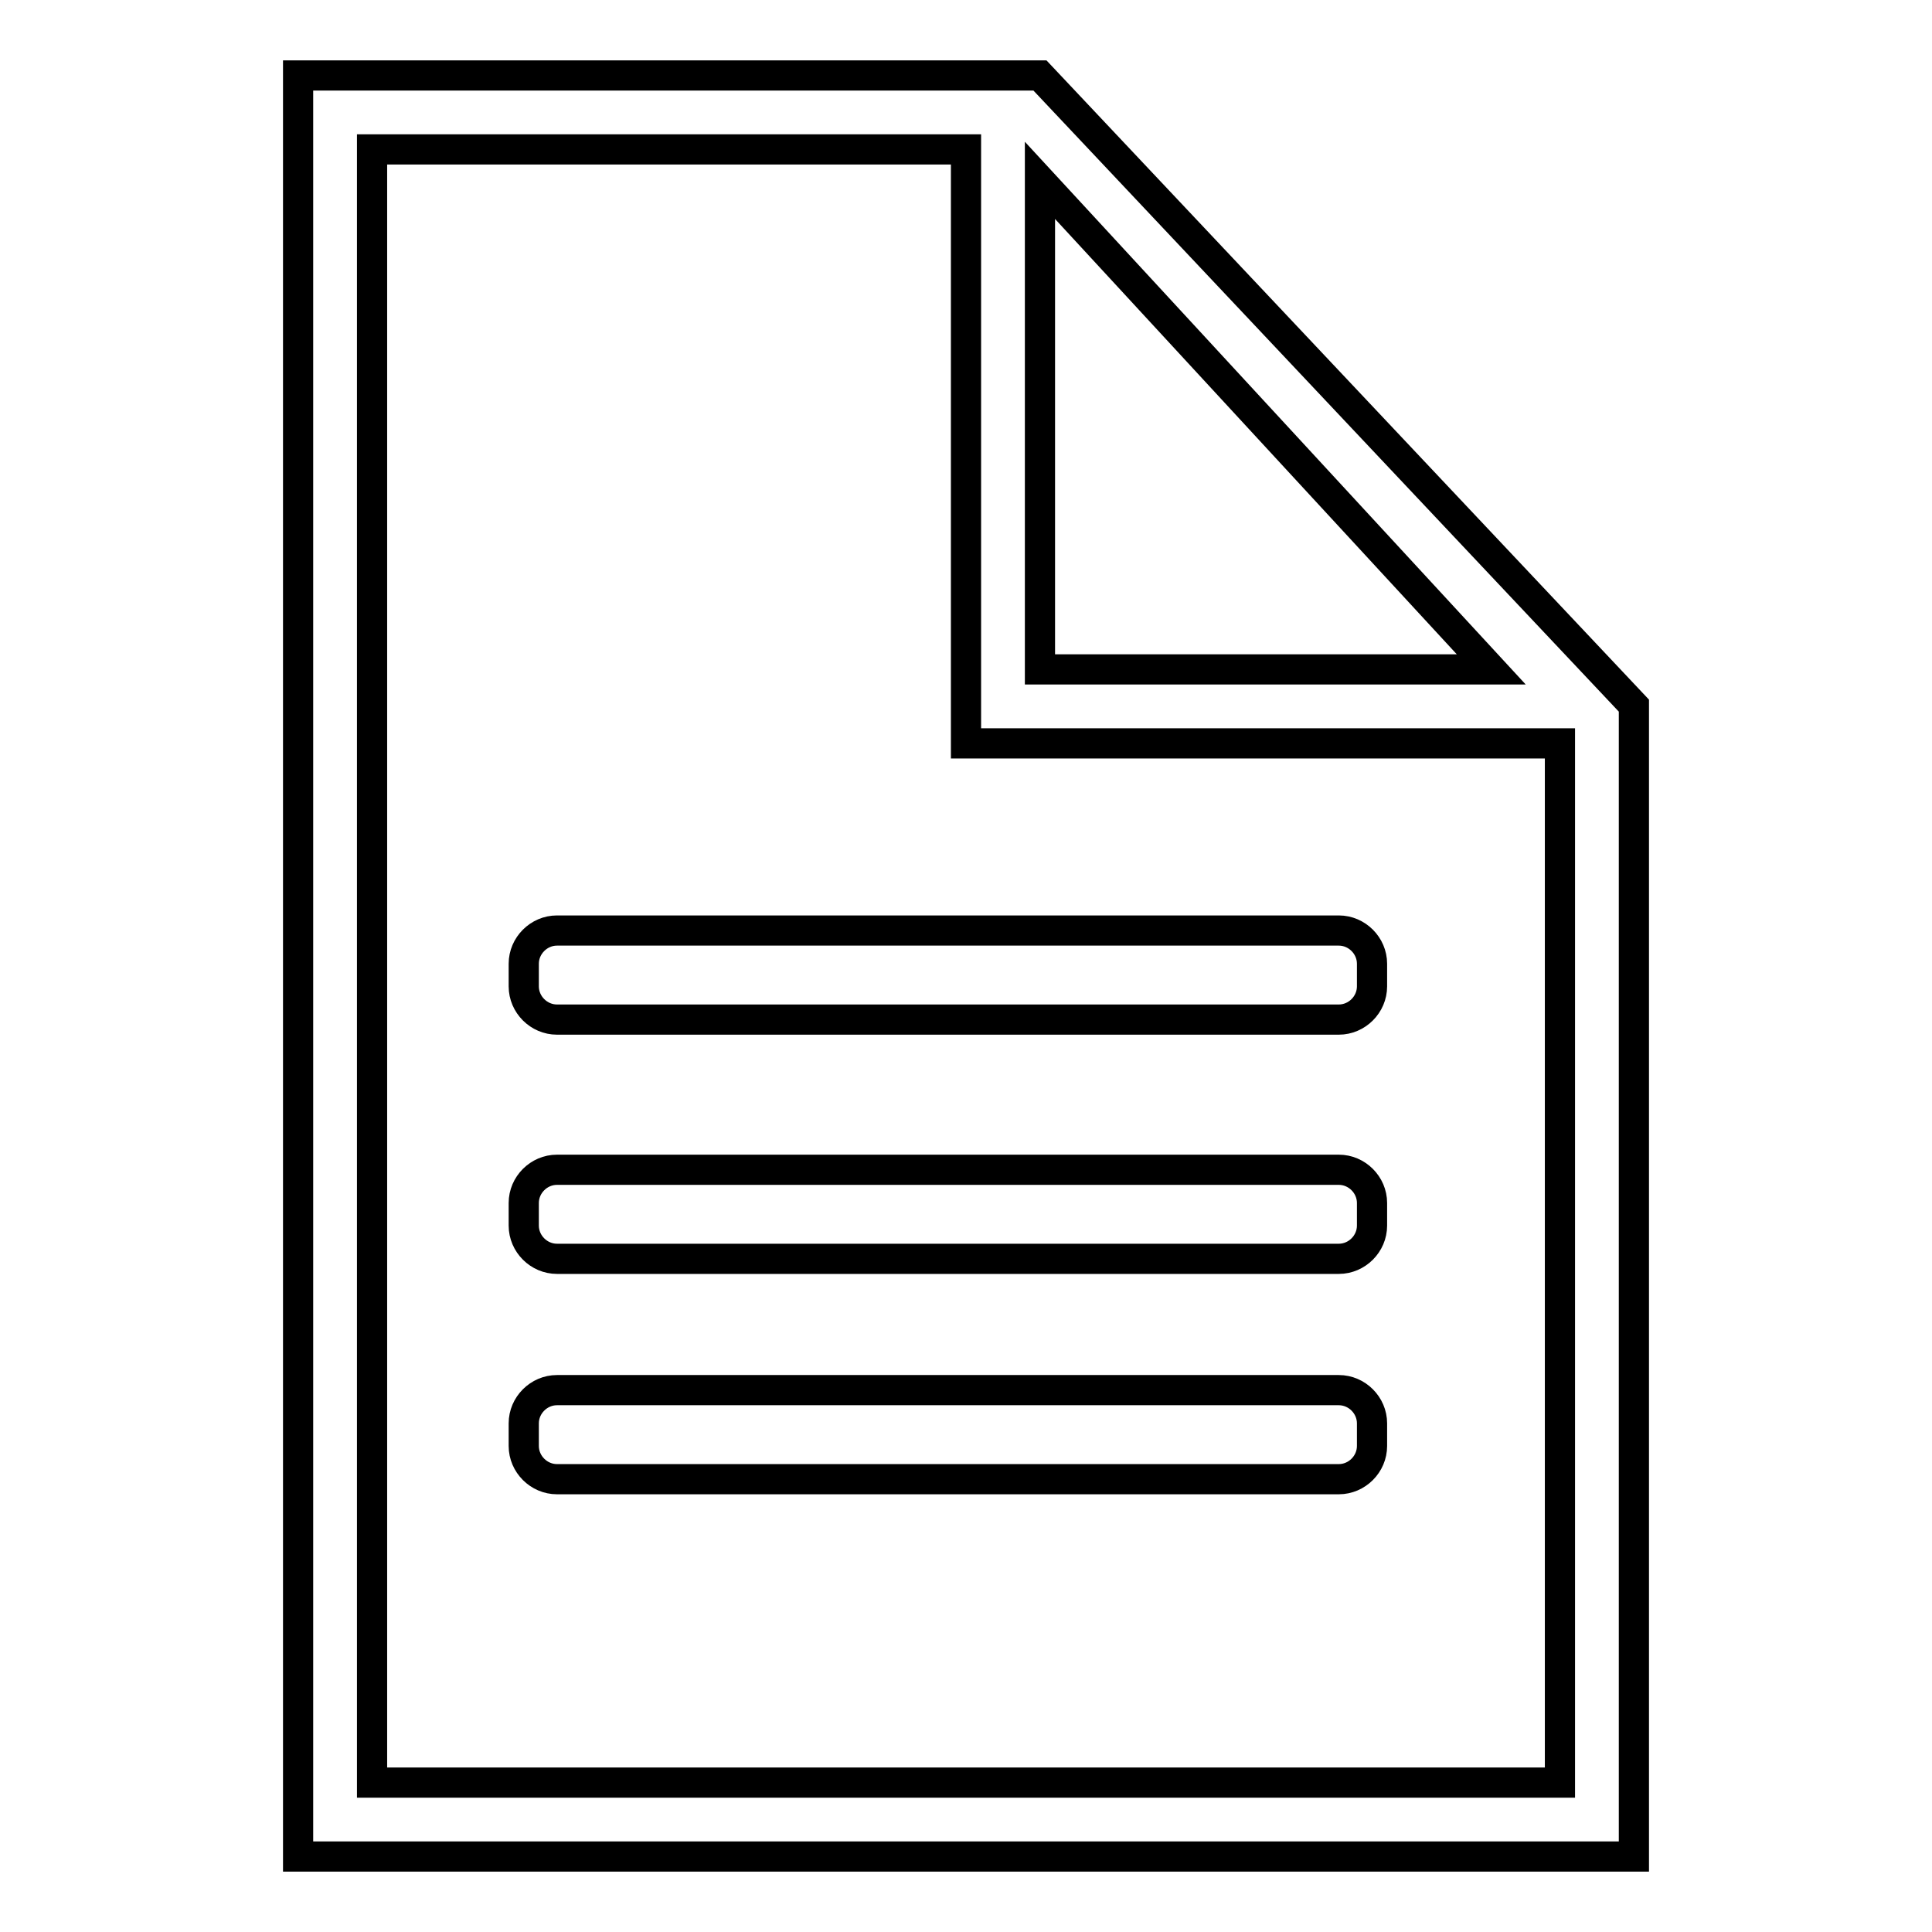
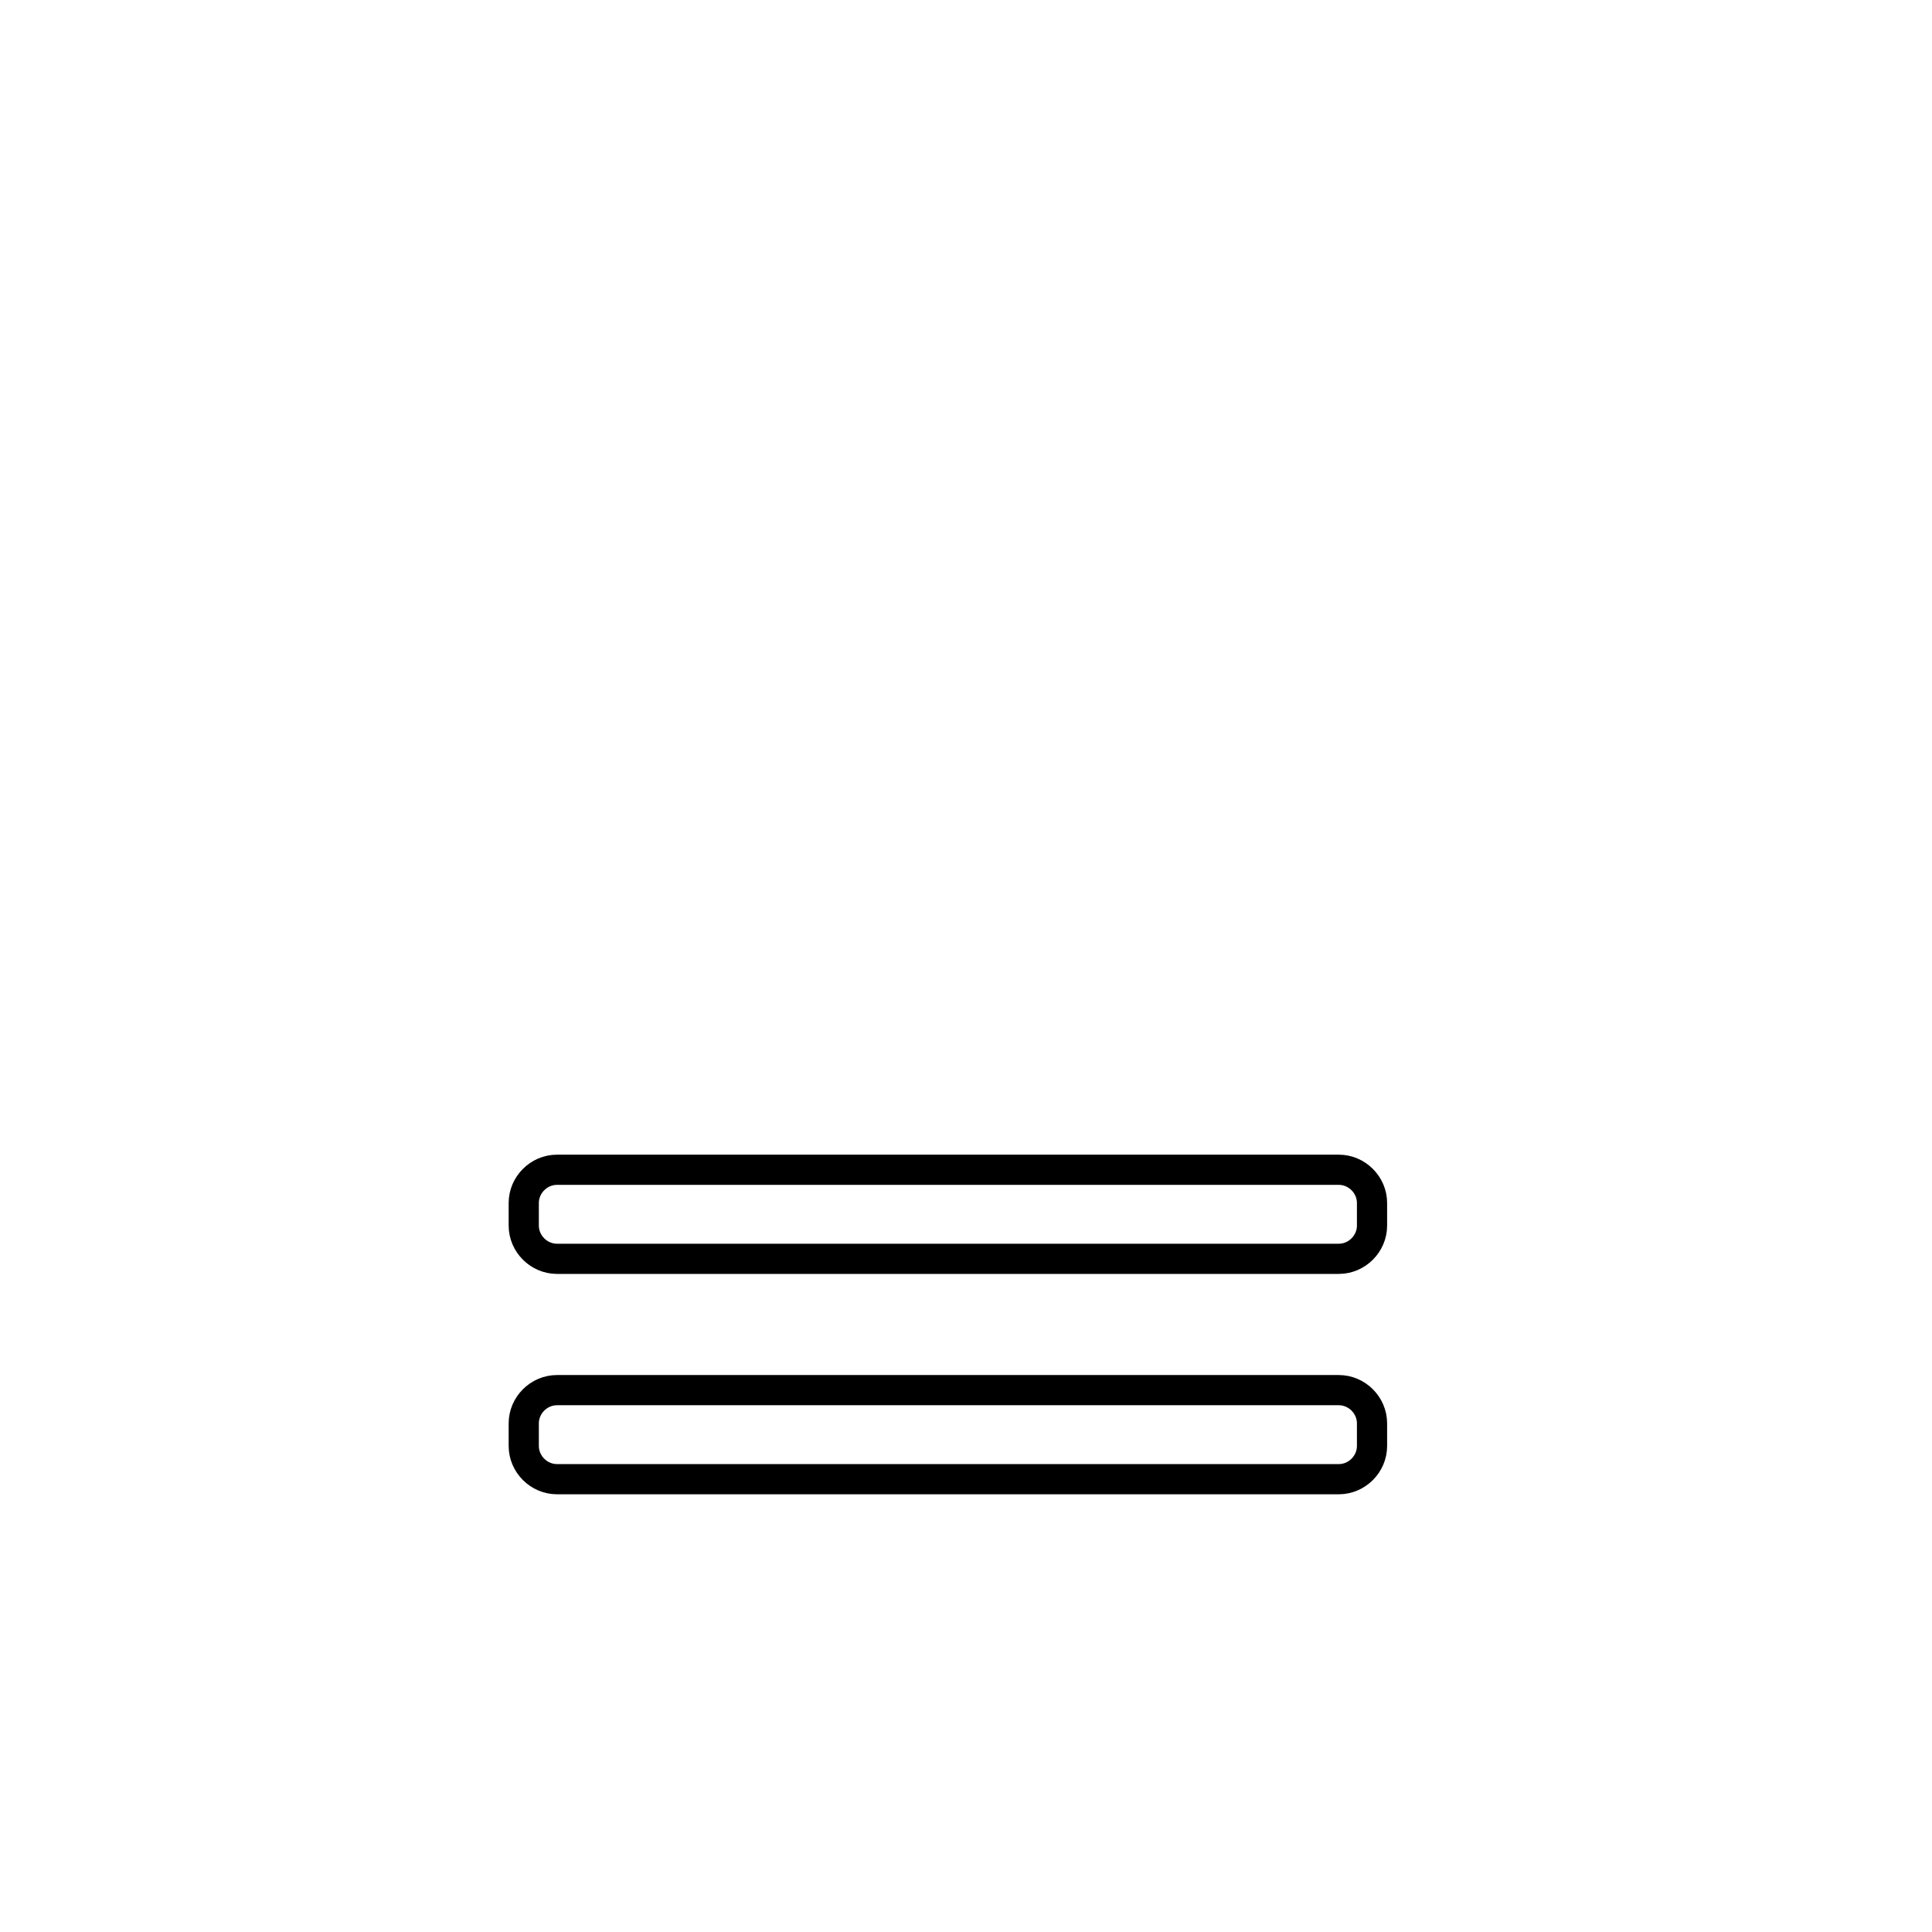
<svg xmlns="http://www.w3.org/2000/svg" version="1.1" x="0px" y="0px" viewBox="0 0 256 256" enable-background="new 0 0 256 256" xml:space="preserve">
  <g>
    <g>
-       <path stroke-width="4" fill-opacity="0" stroke="#000000" d="M216.5,93.5L137.8,10h-7.2H128H39.5v236h177L216.5,93.5L216.5,93.5z M137.8,23.9l59.8,64.8h-59.8V23.9z M49.3,236.2V19.8H128v78.7h78.7v137.7H49.3L49.3,236.2z" />
-       <path stroke-width="4" fill-opacity="0" stroke="#000000" d="M181.8,130.7c0,2.4-2,4.4-4.4,4.4H73.8c-2.4,0-4.4-2-4.4-4.4v-3c0-2.4,2-4.4,4.4-4.4h103.6c2.4,0,4.4,2,4.4,4.4V130.7z" />
      <path stroke-width="4" fill-opacity="0" stroke="#000000" d="M181.8,162.4c0,2.4-2,4.4-4.4,4.4H73.8c-2.4,0-4.4-2-4.4-4.4v-3c0-2.4,2-4.4,4.4-4.4h103.6c2.4,0,4.4,2,4.4,4.4V162.4z" />
      <path stroke-width="4" fill-opacity="0" stroke="#000000" d="M181.8,191.6c0,2.4-2,4.4-4.4,4.4H73.8c-2.4,0-4.4-2-4.4-4.4v-3c0-2.4,2-4.4,4.4-4.4h103.6c2.4,0,4.4,2,4.4,4.4V191.6z" />
    </g>
  </g>
</svg>